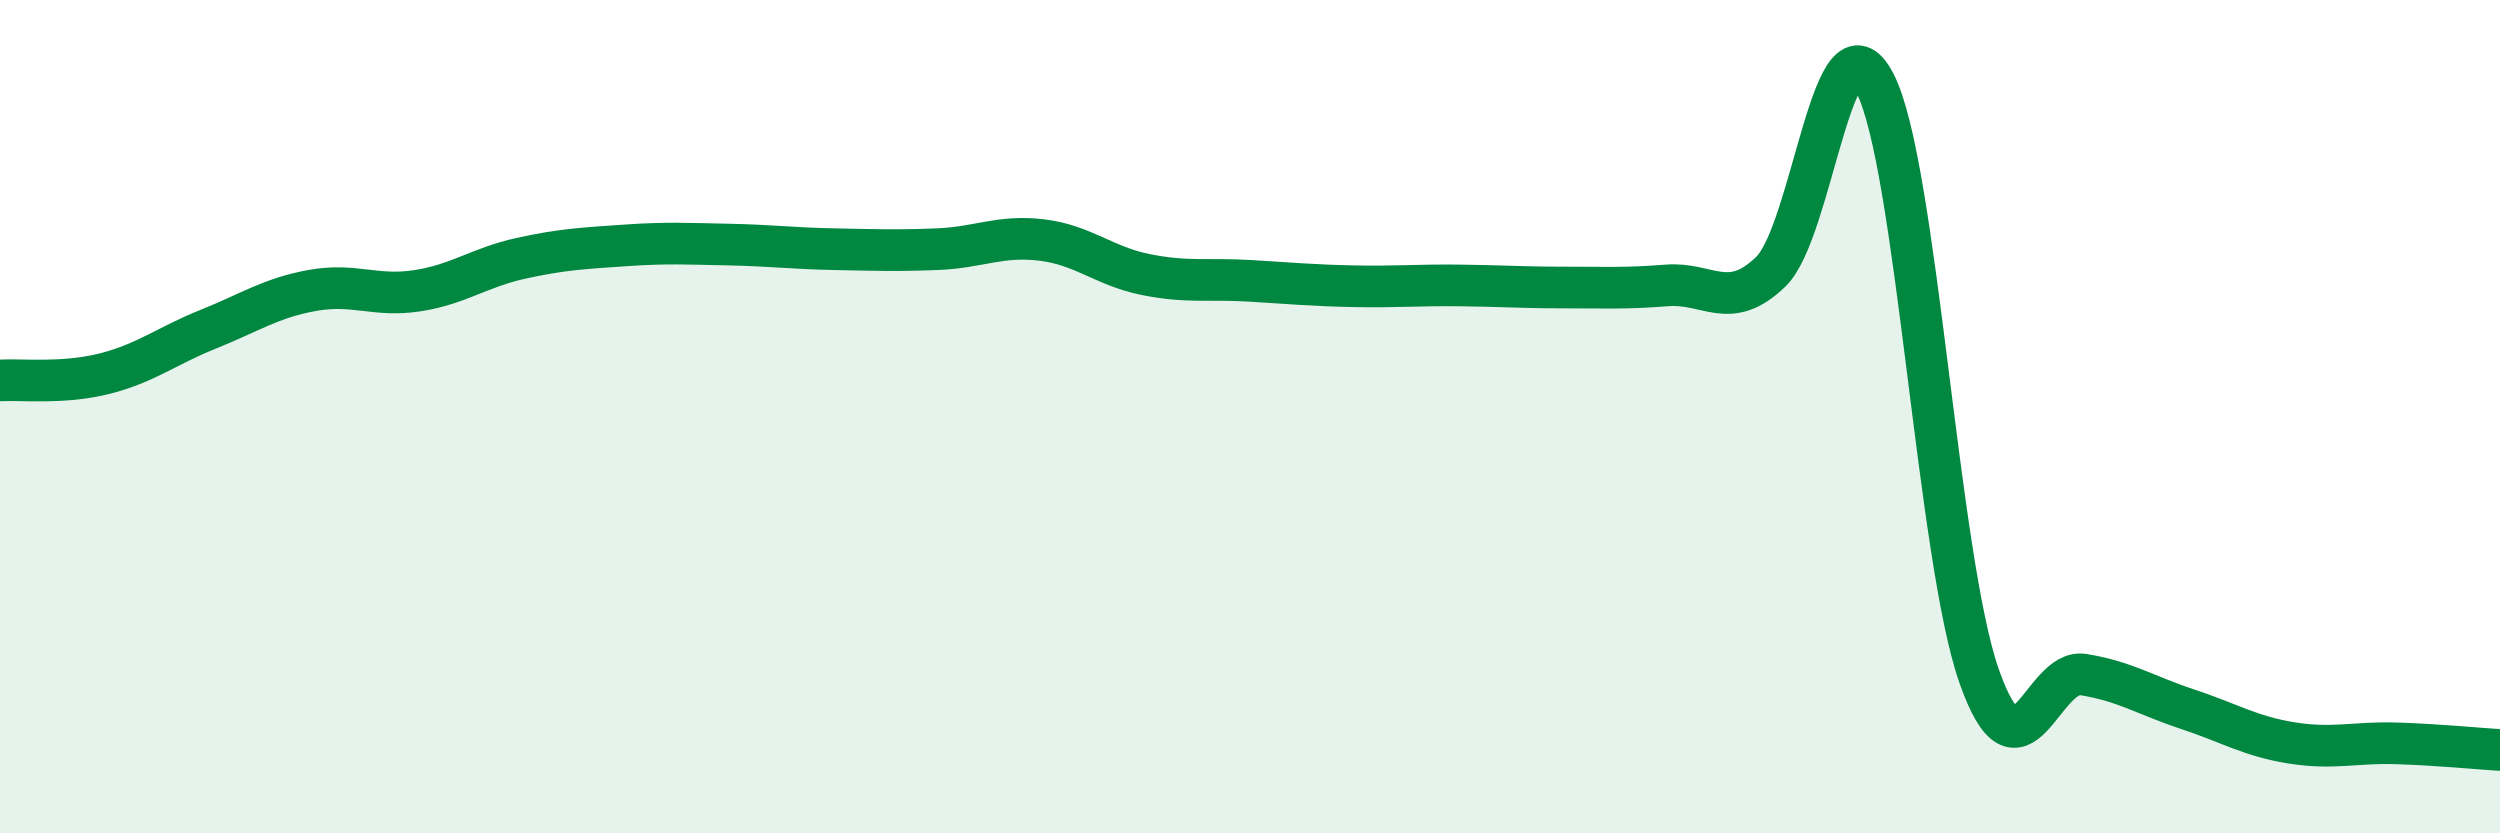
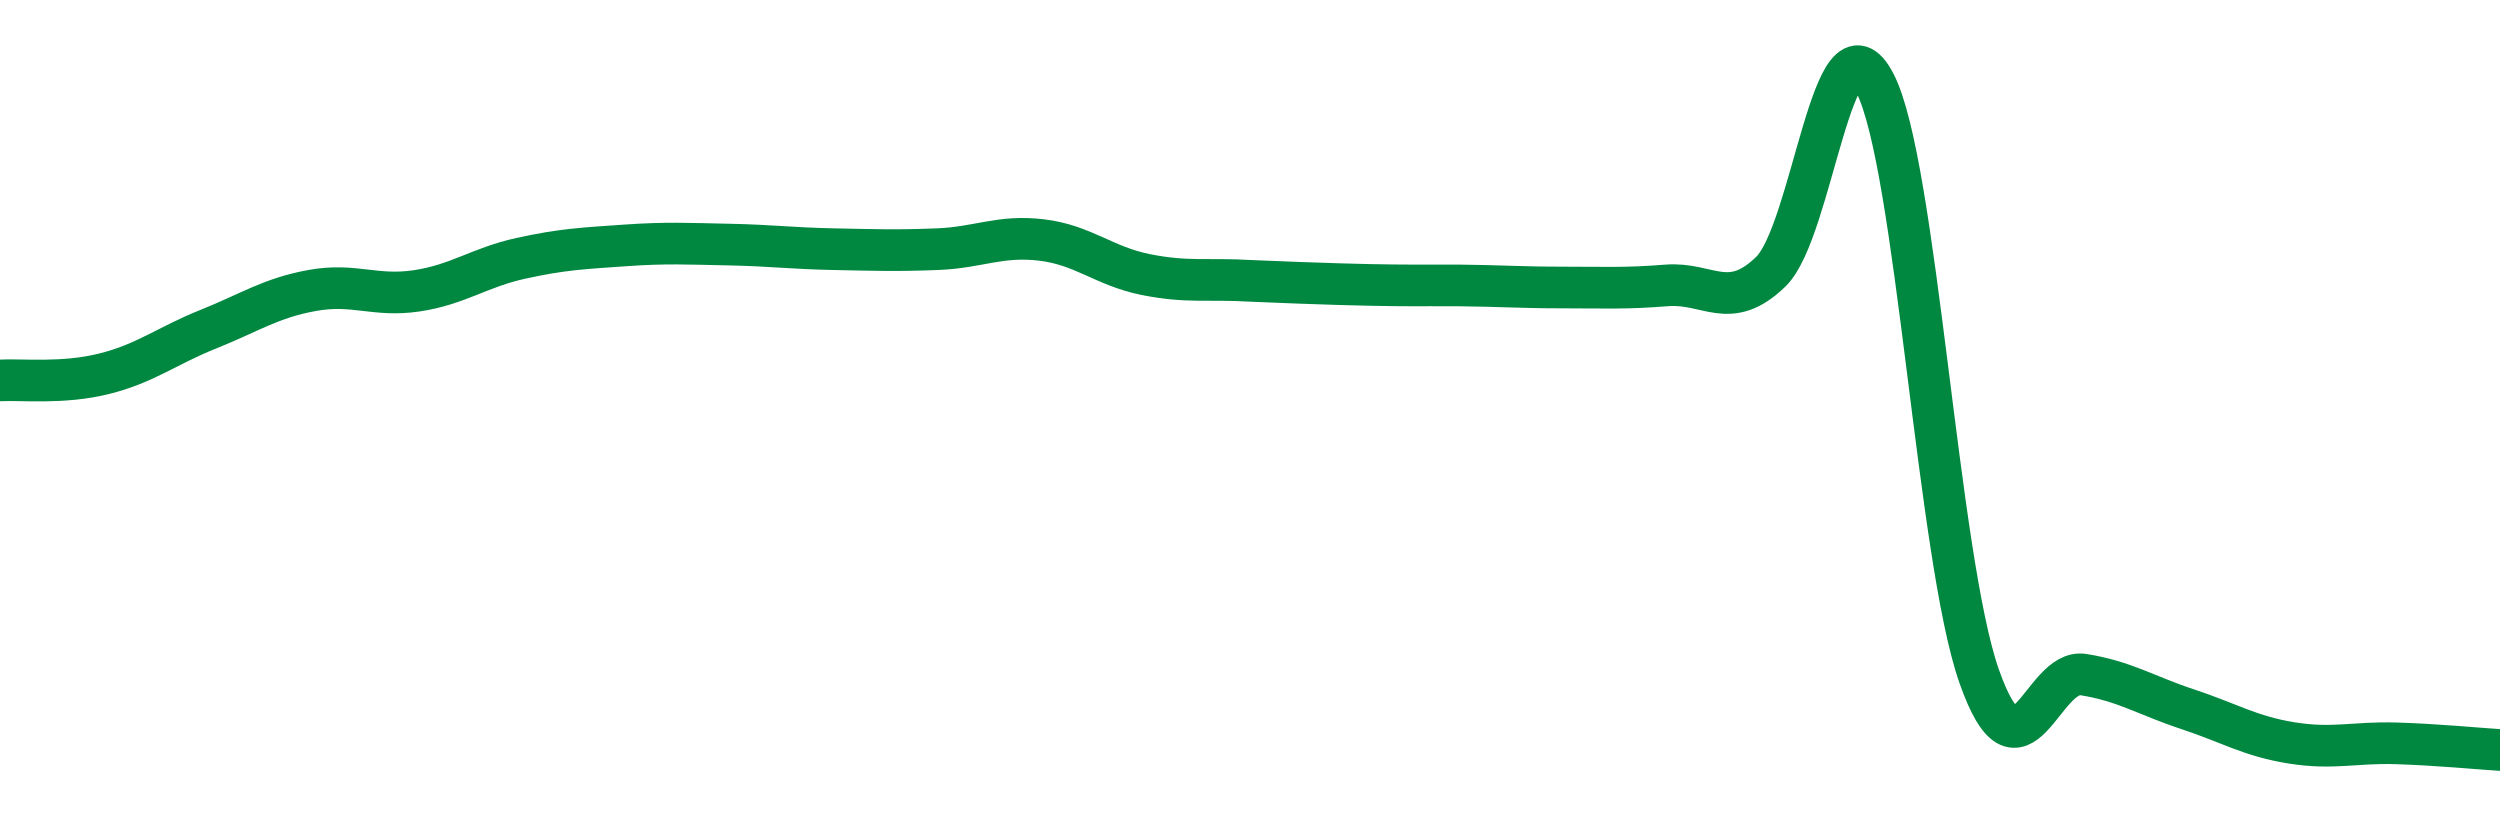
<svg xmlns="http://www.w3.org/2000/svg" width="60" height="20" viewBox="0 0 60 20">
-   <path d="M 0,9.13 C 0.5,9.1 1.5,9.22 2.5,8.97 C 3.5,8.72 4,8.3 5,7.9 C 6,7.5 6.5,7.15 7.5,6.97 C 8.5,6.79 9,7.13 10,6.98 C 11,6.83 11.5,6.42 12.5,6.2 C 13.5,5.98 14,5.96 15,5.89 C 16,5.82 16.5,5.85 17.5,5.87 C 18.5,5.89 19,5.96 20,5.98 C 21,6 21.5,6.02 22.5,5.98 C 23.5,5.94 24,5.64 25,5.76 C 26,5.88 26.5,6.39 27.5,6.59 C 28.5,6.79 29,6.68 30,6.74 C 31,6.8 31.5,6.85 32.5,6.87 C 33.5,6.89 34,6.84 35,6.85 C 36,6.86 36.5,6.9 37.5,6.9 C 38.5,6.9 39,6.93 40,6.85 C 41,6.77 41.5,7.49 42.5,6.52 C 43.5,5.55 44,0.06 45,2 C 46,3.94 46.5,13.39 47.5,16.23 C 48.5,19.07 49,16.03 50,16.19 C 51,16.35 51.5,16.69 52.5,17.02 C 53.5,17.35 54,17.67 55,17.83 C 56,17.99 56.5,17.81 57.5,17.84 C 58.5,17.87 59.5,17.97 60,18L60 20L0 20Z" fill="#008740" opacity="0.1" stroke-linecap="round" stroke-linejoin="round" />
-   <path d="M 0,9.13 C 0.5,9.1 1.5,9.22 2.5,8.97 C 3.5,8.72 4,8.3 5,7.9 C 6,7.5 6.5,7.15 7.5,6.97 C 8.5,6.79 9,7.13 10,6.98 C 11,6.83 11.5,6.42 12.5,6.2 C 13.5,5.98 14,5.96 15,5.89 C 16,5.82 16.5,5.85 17.5,5.87 C 18.5,5.89 19,5.96 20,5.98 C 21,6 21.5,6.02 22.5,5.98 C 23.5,5.94 24,5.64 25,5.76 C 26,5.88 26.5,6.39 27.5,6.59 C 28.5,6.79 29,6.68 30,6.74 C 31,6.8 31.5,6.85 32.5,6.87 C 33.5,6.89 34,6.84 35,6.85 C 36,6.86 36.5,6.9 37.5,6.9 C 38.5,6.9 39,6.93 40,6.85 C 41,6.77 41.5,7.49 42.5,6.52 C 43.5,5.55 44,0.06 45,2 C 46,3.94 46.5,13.39 47.5,16.23 C 48.5,19.07 49,16.03 50,16.19 C 51,16.35 51.5,16.69 52.5,17.02 C 53.5,17.35 54,17.67 55,17.83 C 56,17.99 56.5,17.81 57.5,17.84 C 58.5,17.87 59.5,17.97 60,18" stroke="#008740" stroke-width="1" fill="none" stroke-linecap="round" stroke-linejoin="round" />
+   <path d="M 0,9.13 C 0.5,9.1 1.5,9.22 2.5,8.97 C 3.5,8.72 4,8.3 5,7.9 C 6,7.5 6.5,7.15 7.5,6.97 C 8.5,6.79 9,7.13 10,6.98 C 11,6.83 11.5,6.42 12.5,6.2 C 13.5,5.98 14,5.96 15,5.89 C 16,5.82 16.5,5.85 17.5,5.87 C 18.5,5.89 19,5.96 20,5.98 C 21,6 21.5,6.02 22.5,5.98 C 23.5,5.94 24,5.64 25,5.76 C 26,5.88 26.5,6.39 27.5,6.59 C 28.5,6.79 29,6.68 30,6.74 C 33.5,6.89 34,6.84 35,6.85 C 36,6.86 36.5,6.9 37.5,6.9 C 38.5,6.9 39,6.93 40,6.85 C 41,6.77 41.5,7.49 42.5,6.52 C 43.5,5.55 44,0.06 45,2 C 46,3.94 46.5,13.39 47.5,16.23 C 48.5,19.07 49,16.03 50,16.19 C 51,16.35 51.5,16.69 52.5,17.02 C 53.5,17.35 54,17.67 55,17.83 C 56,17.99 56.5,17.81 57.5,17.84 C 58.5,17.87 59.5,17.97 60,18" stroke="#008740" stroke-width="1" fill="none" stroke-linecap="round" stroke-linejoin="round" />
</svg>